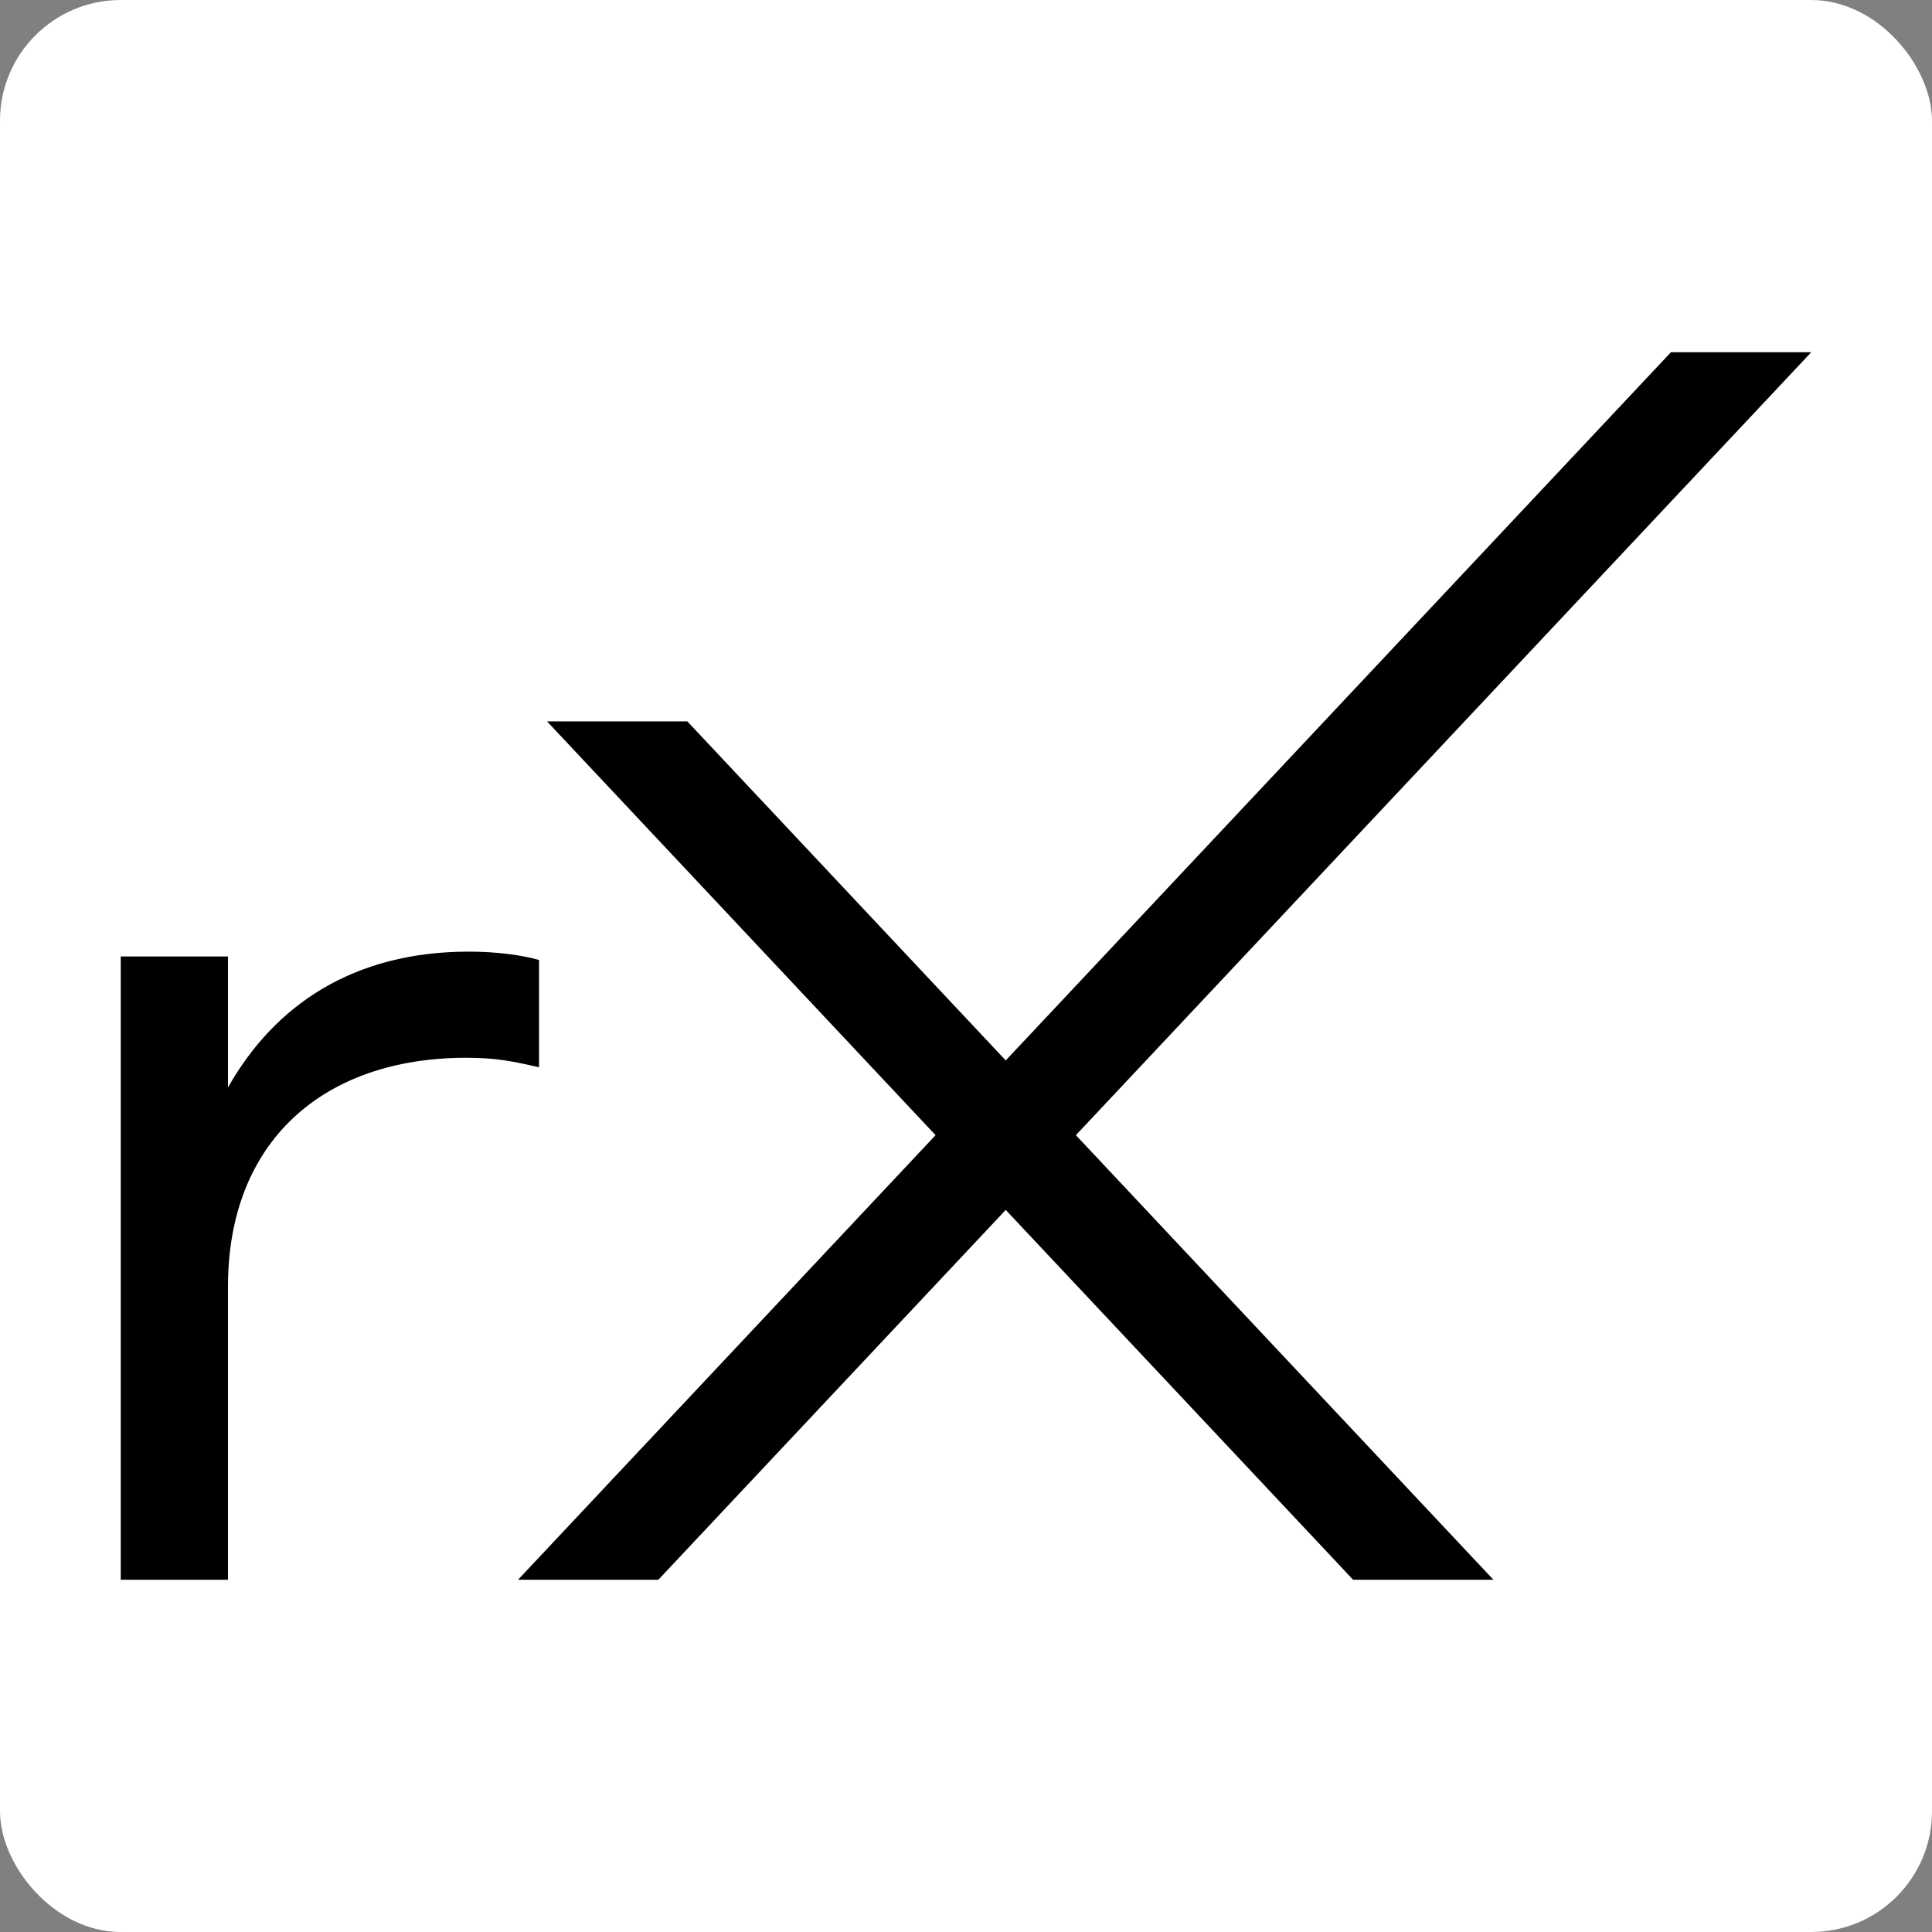
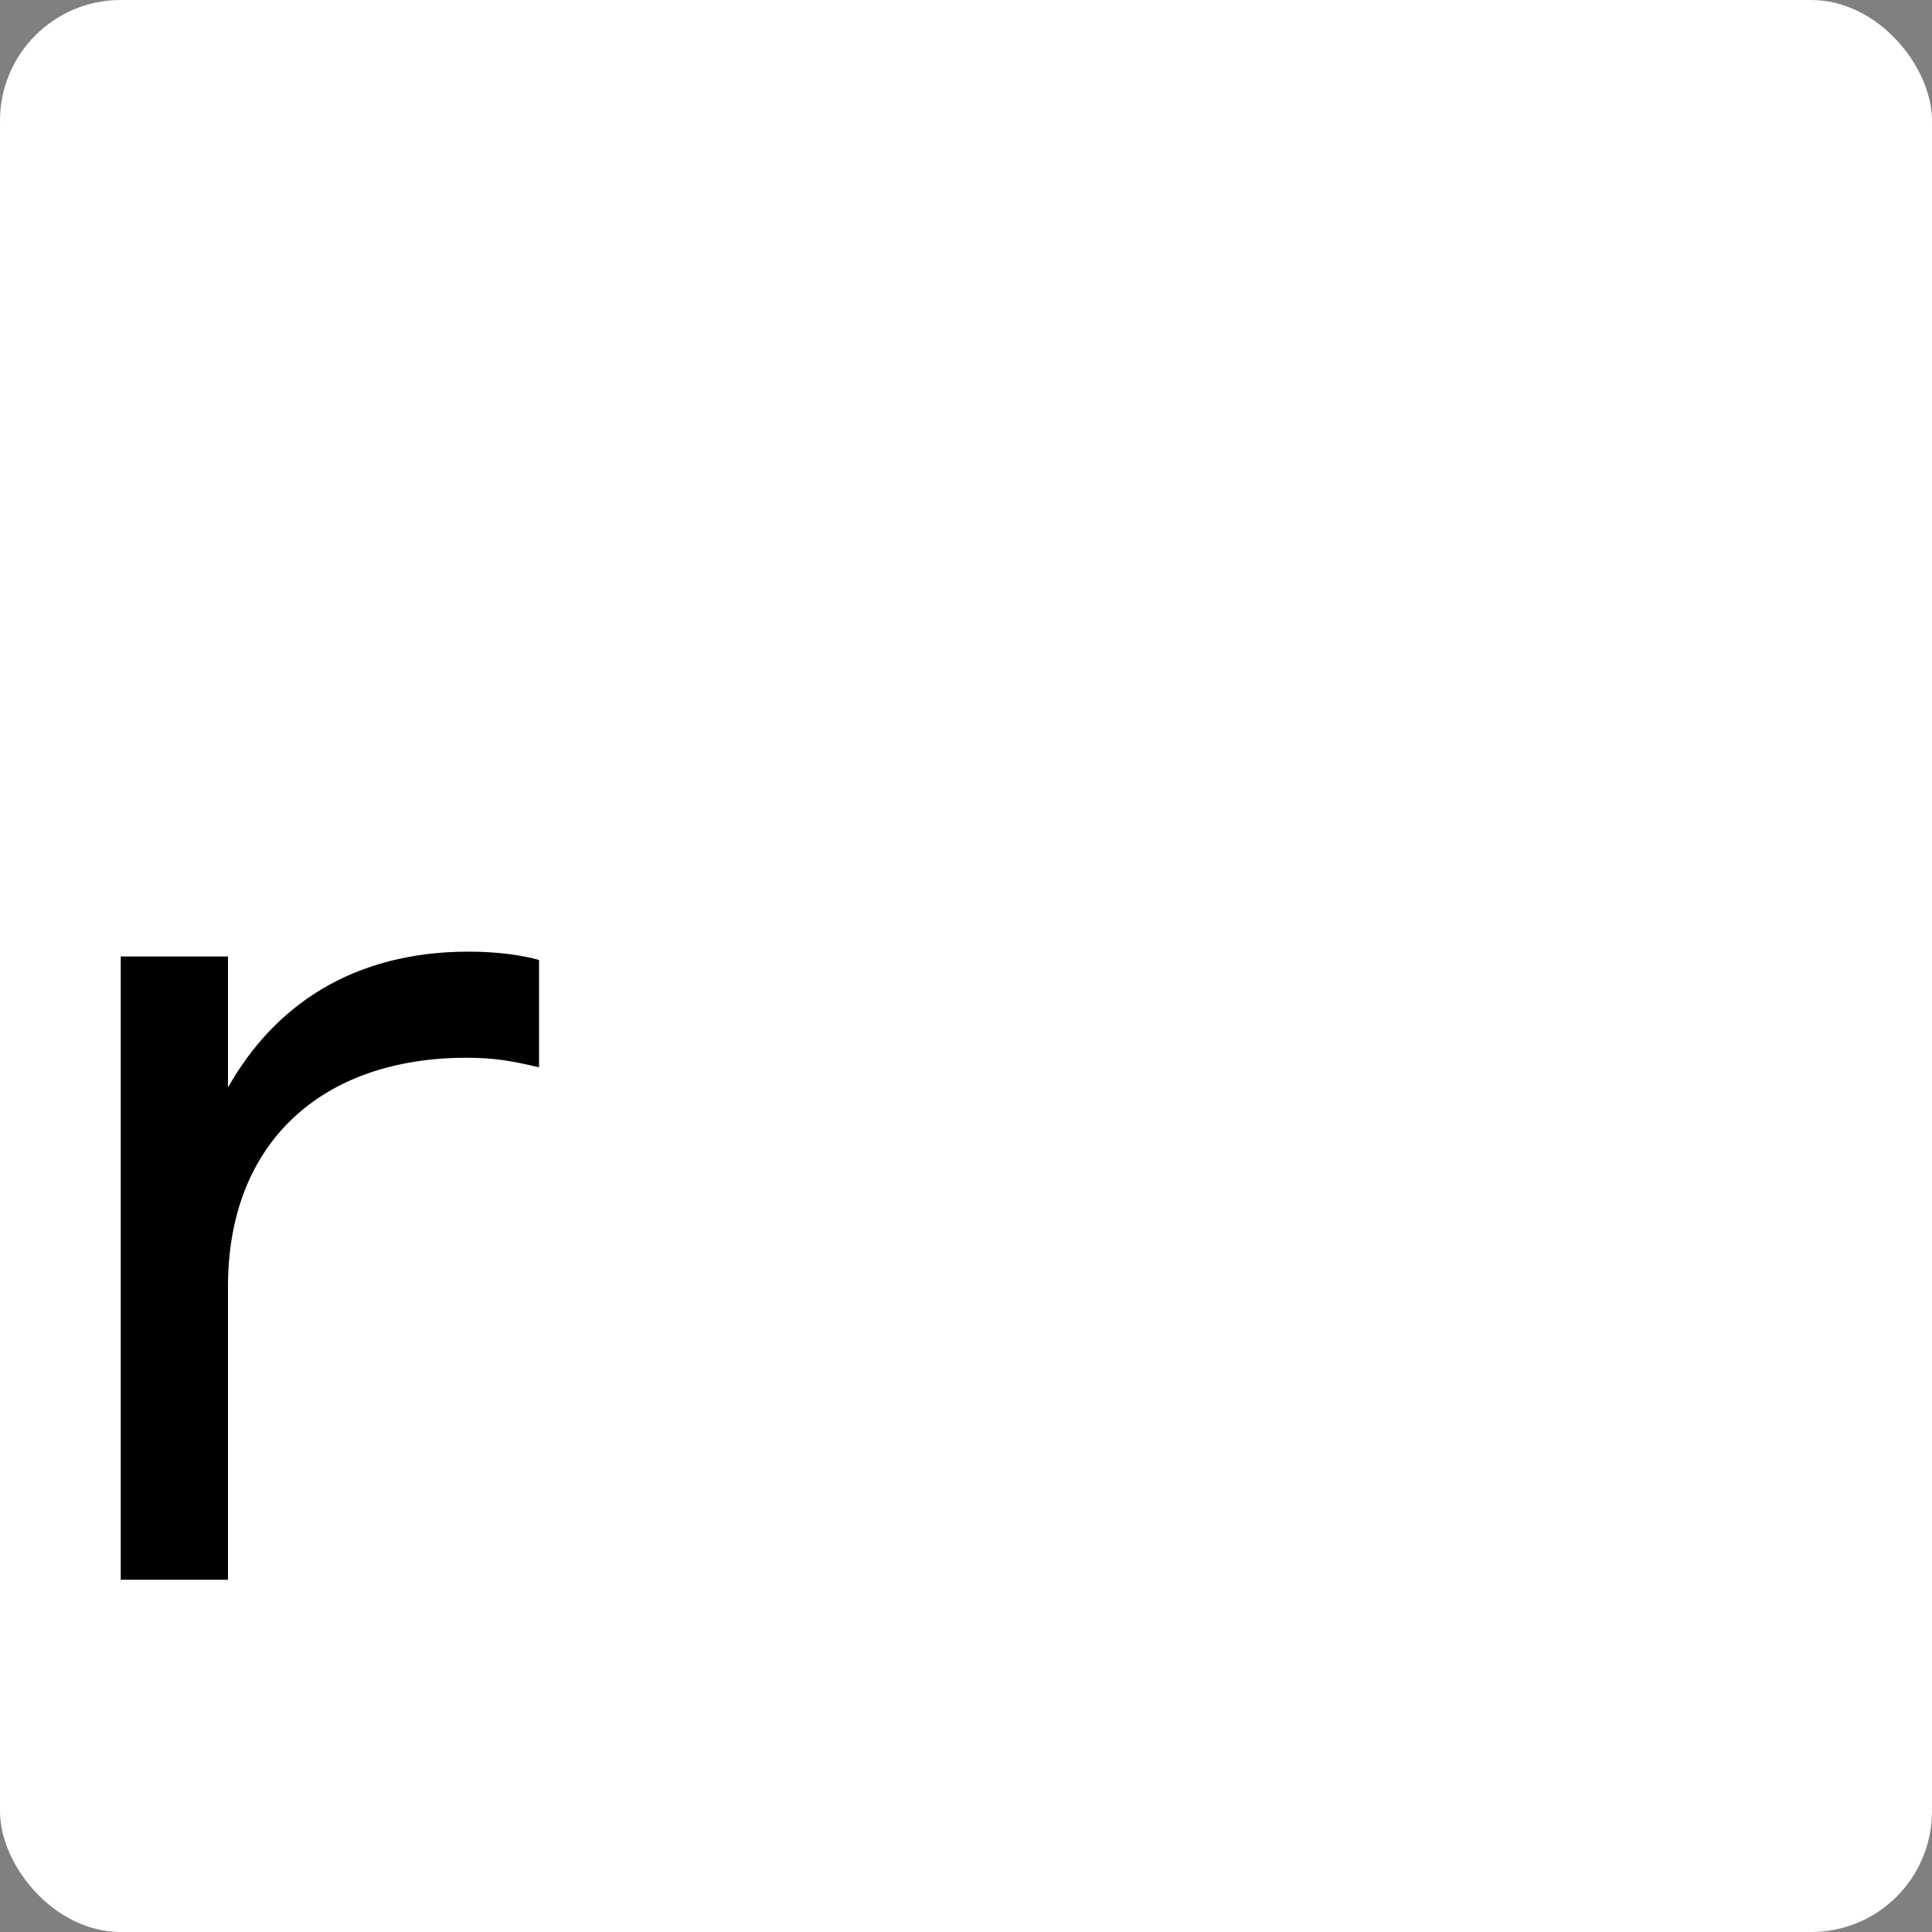
<svg xmlns="http://www.w3.org/2000/svg" width="16" height="16" viewBox="0 0 16 16" fill="none">
  <rect x="0" y="0" width="16" height="16" fill="#808080" stroke="none" />
  <rect width="16" height="16" rx="1" fill="white" />
-   <path d="M8.329 8.782L13.838 2.917H15L8.91 9.401L12.368 13.083H11.206L8.329 10.02L5.452 13.083H4.29L7.748 9.401L4.53 5.974H5.692L8.329 8.782Z" fill="black" />
  <path d="M4.464 8.839V7.95C4.326 7.911 4.119 7.881 3.882 7.881C2.925 7.881 2.273 8.325 1.888 9.006V7.921H1V13.083H1.888V10.655C1.888 9.451 2.678 8.76 3.862 8.76C4.109 8.76 4.247 8.789 4.464 8.839Z" fill="black" />
</svg>